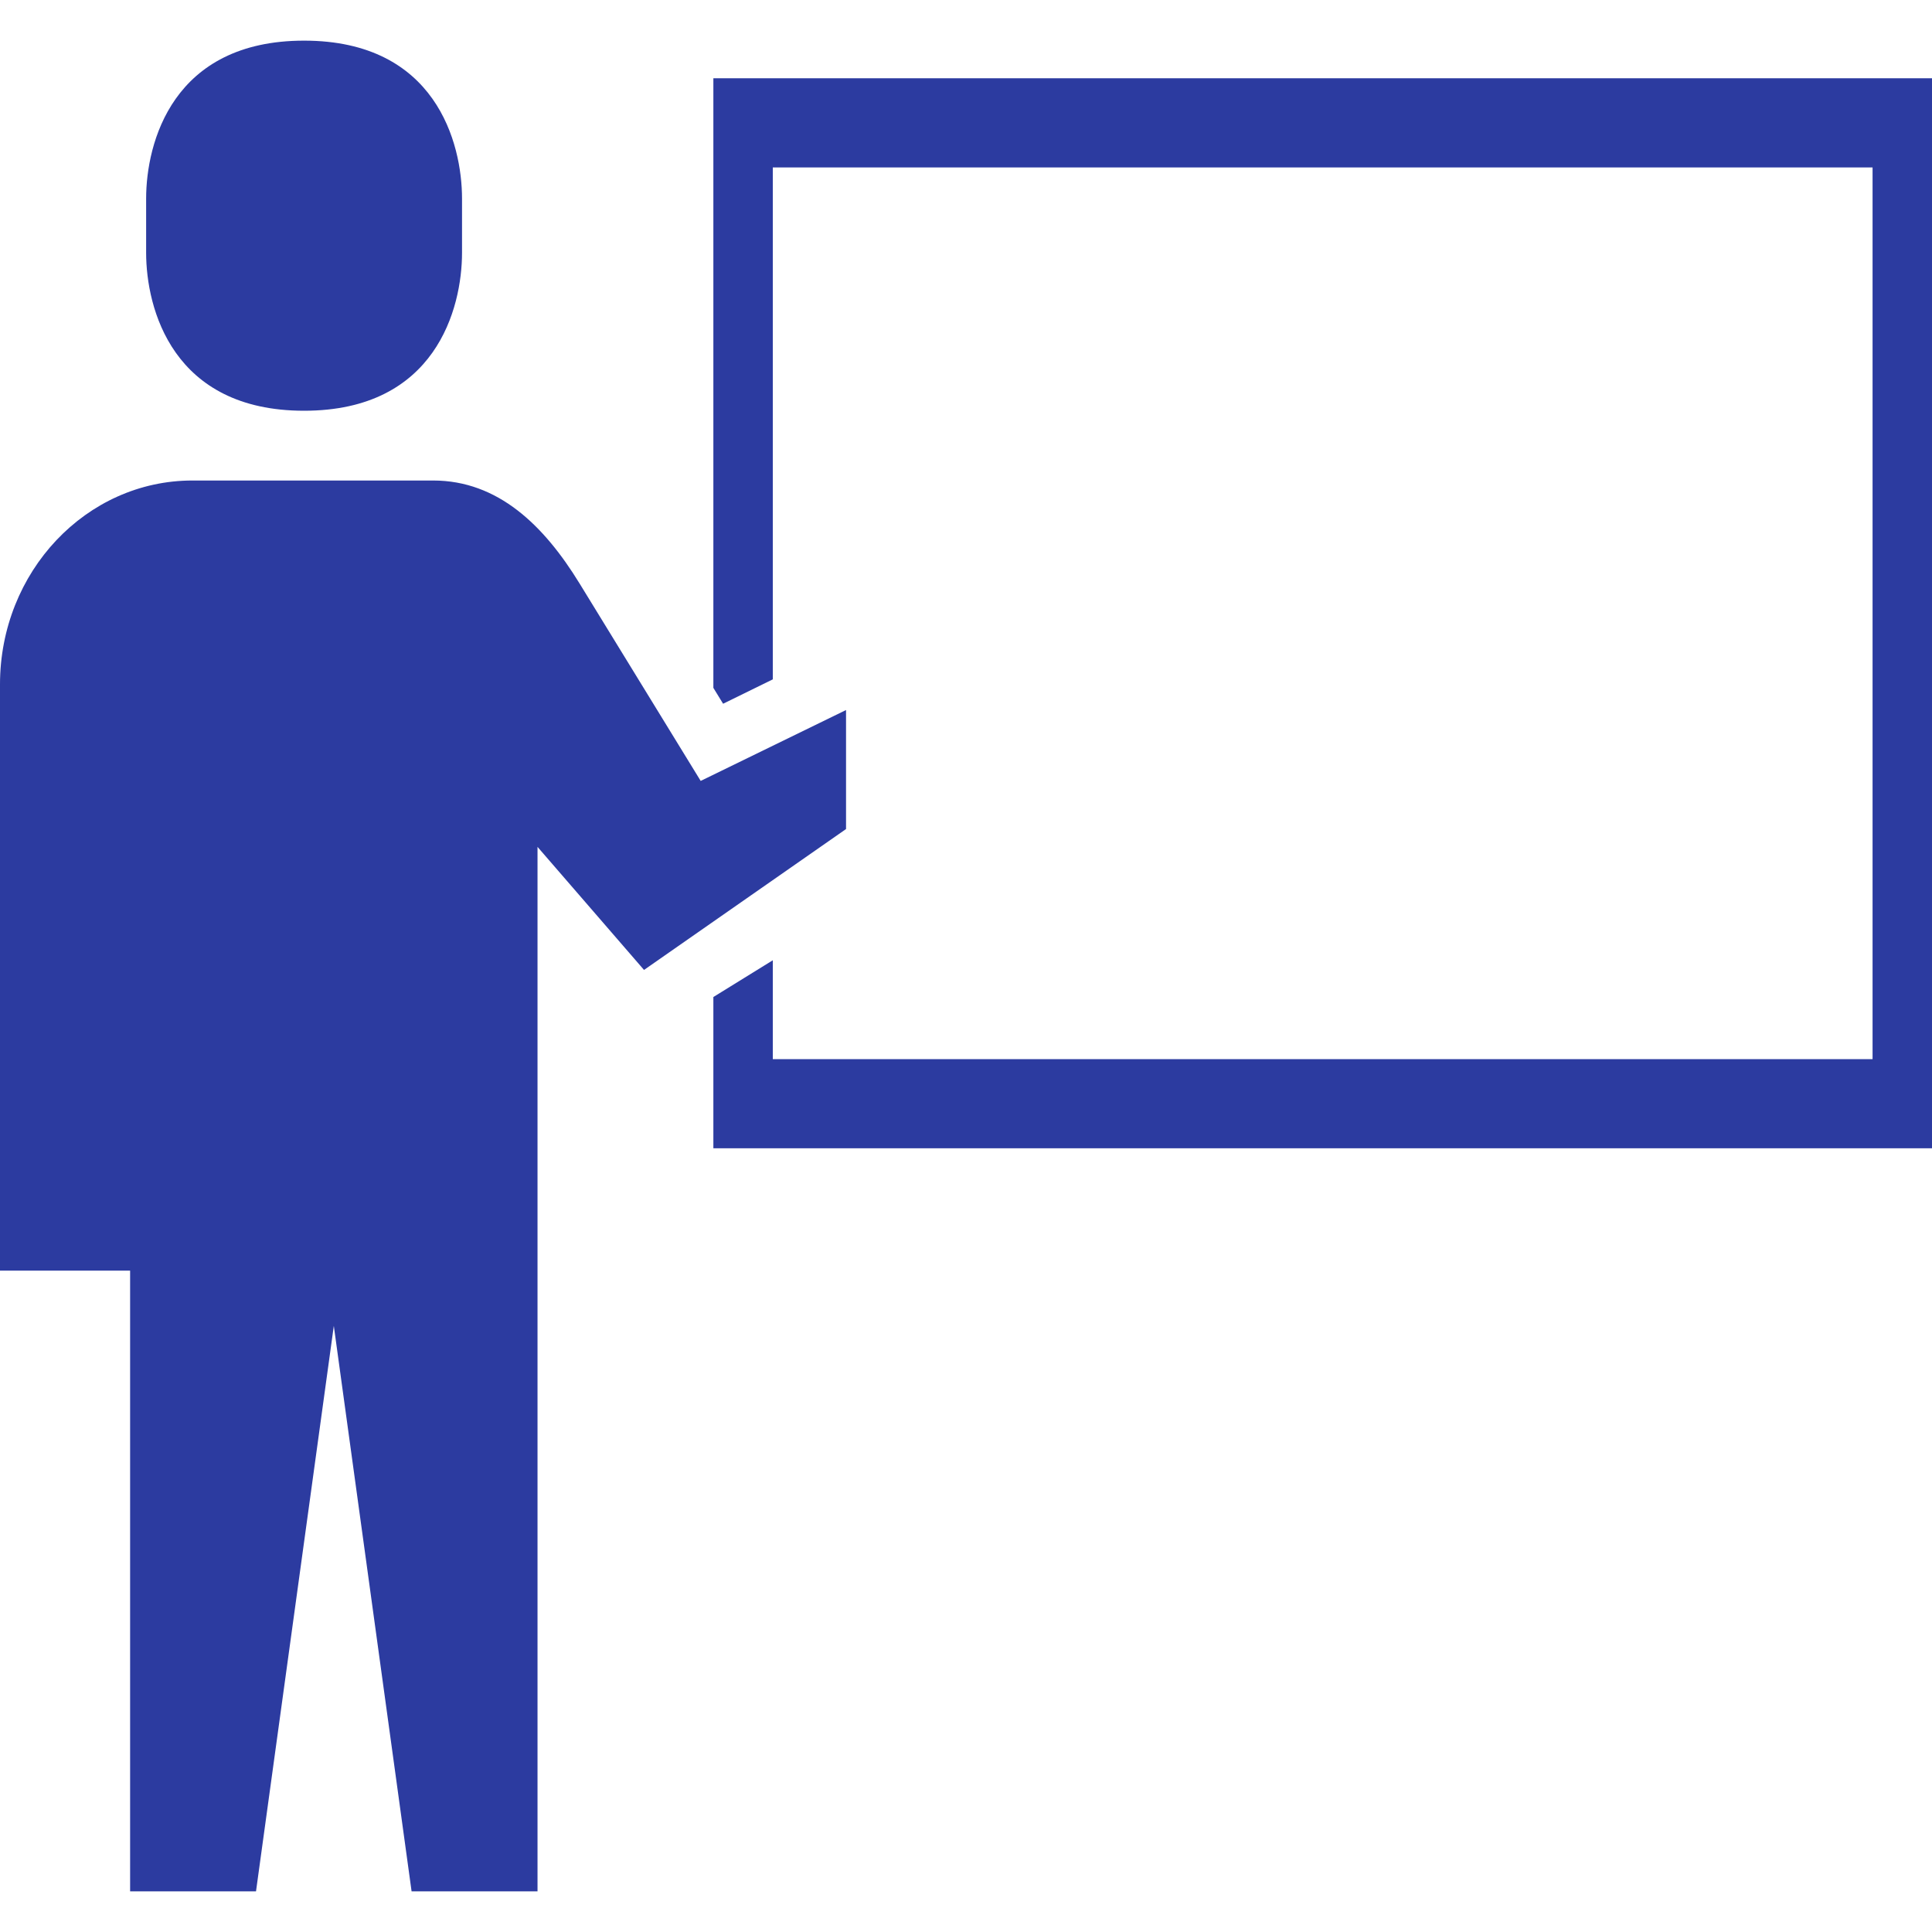
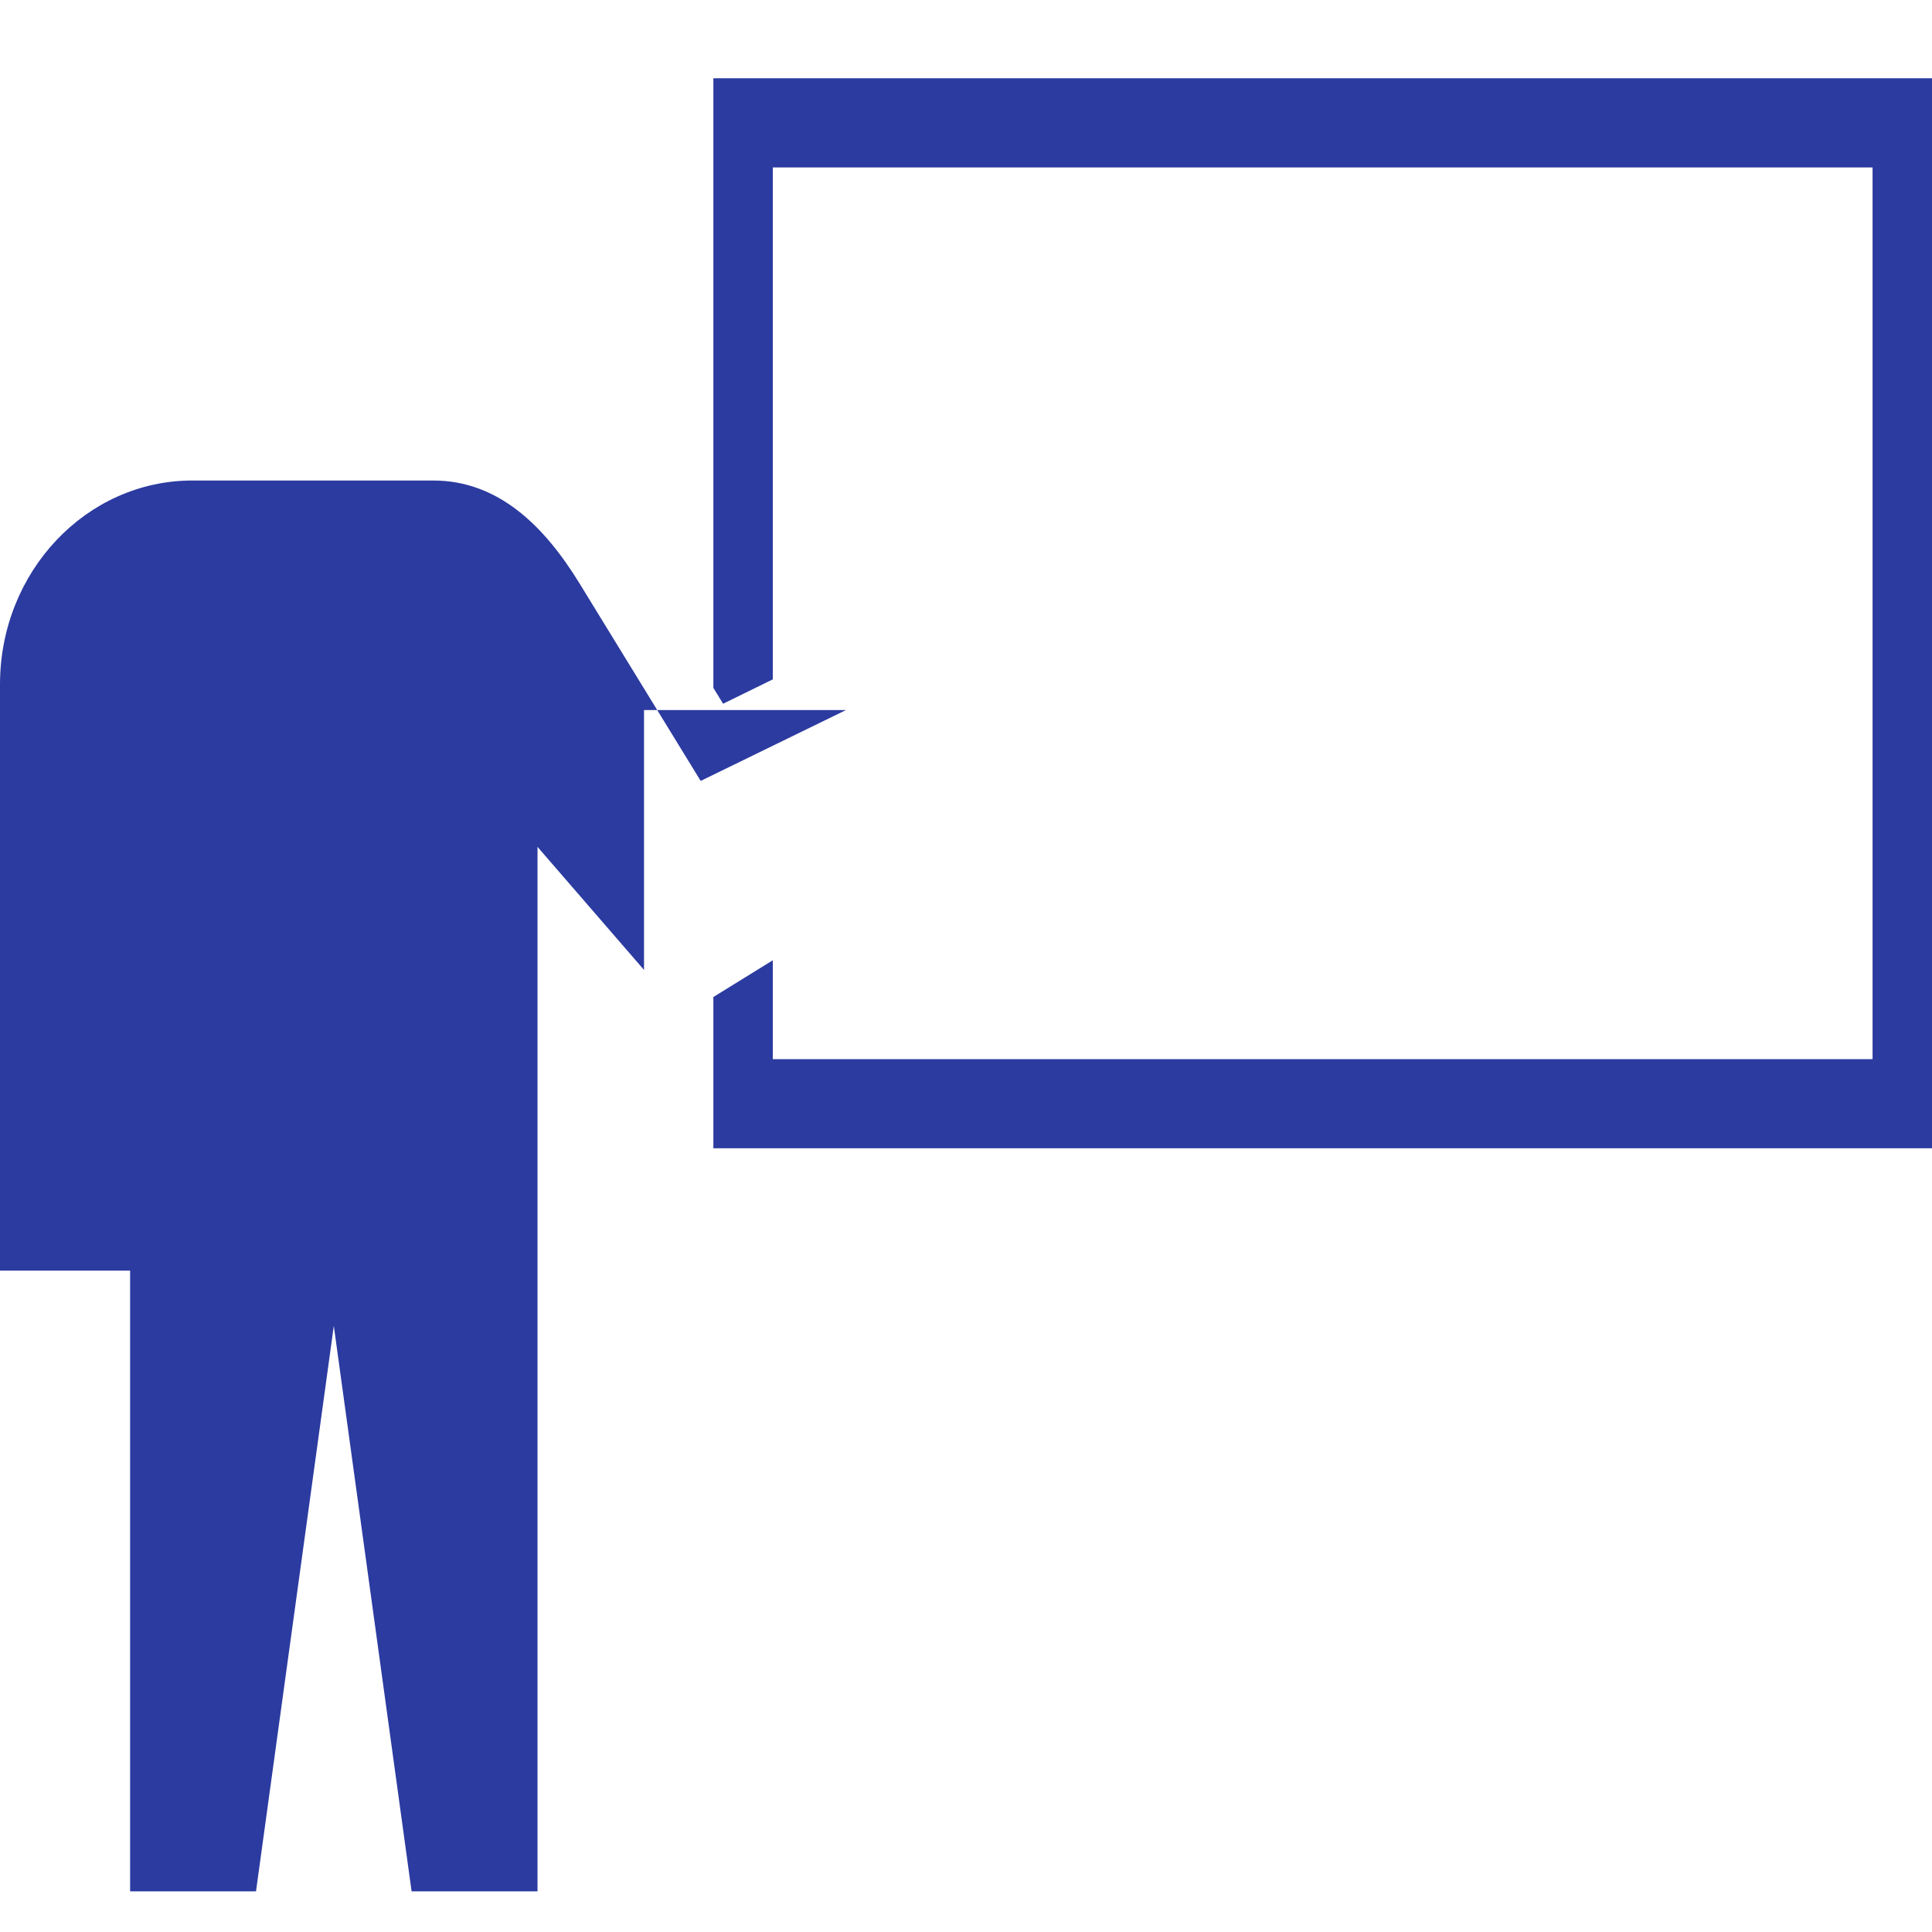
<svg xmlns="http://www.w3.org/2000/svg" width="55" height="55" viewBox="0 0 55 55" fill="none">
-   <path d="M8.656 11.693C12.403 11.693 13.153 8.781 13.153 7.193V5.656C13.153 4.068 12.403 1.157 8.656 1.157C4.91 1.157 4.16 4.068 4.16 5.656V7.193C4.16 8.781 4.91 11.693 8.656 11.693Z" fill="#2C3BA0" />
-   <path d="M24.085 20.213L19.947 22.231L16.5 16.612C15.49 14.965 14.183 13.679 12.329 13.679H9.503H5.479C2.453 13.679 0 16.278 0 19.483V36.173H3.704V53.843H7.288L9.503 37.745L11.717 53.843H15.302V28.313V24.109L18.334 27.612L24.085 23.601V20.213Z" fill="#2C3BA0" />
+   <path d="M24.085 20.213L19.947 22.231L16.5 16.612C15.49 14.965 14.183 13.679 12.329 13.679H9.503H5.479C2.453 13.679 0 16.278 0 19.483V36.173H3.704V53.843H7.288L9.503 37.745L11.717 53.843H15.302V28.313V24.109L18.334 27.612V20.213Z" fill="#2C3BA0" />
  <path d="M38.077 2.228H34.693H20.308V4.767V19.582L20.585 20.034L22 19.34V4.767H53.308V30.151H22V27.337L20.308 28.383V30.151V32.689H55V30.151V4.767V2.228H38.077Z" fill="#2C3BA0" />
</svg>